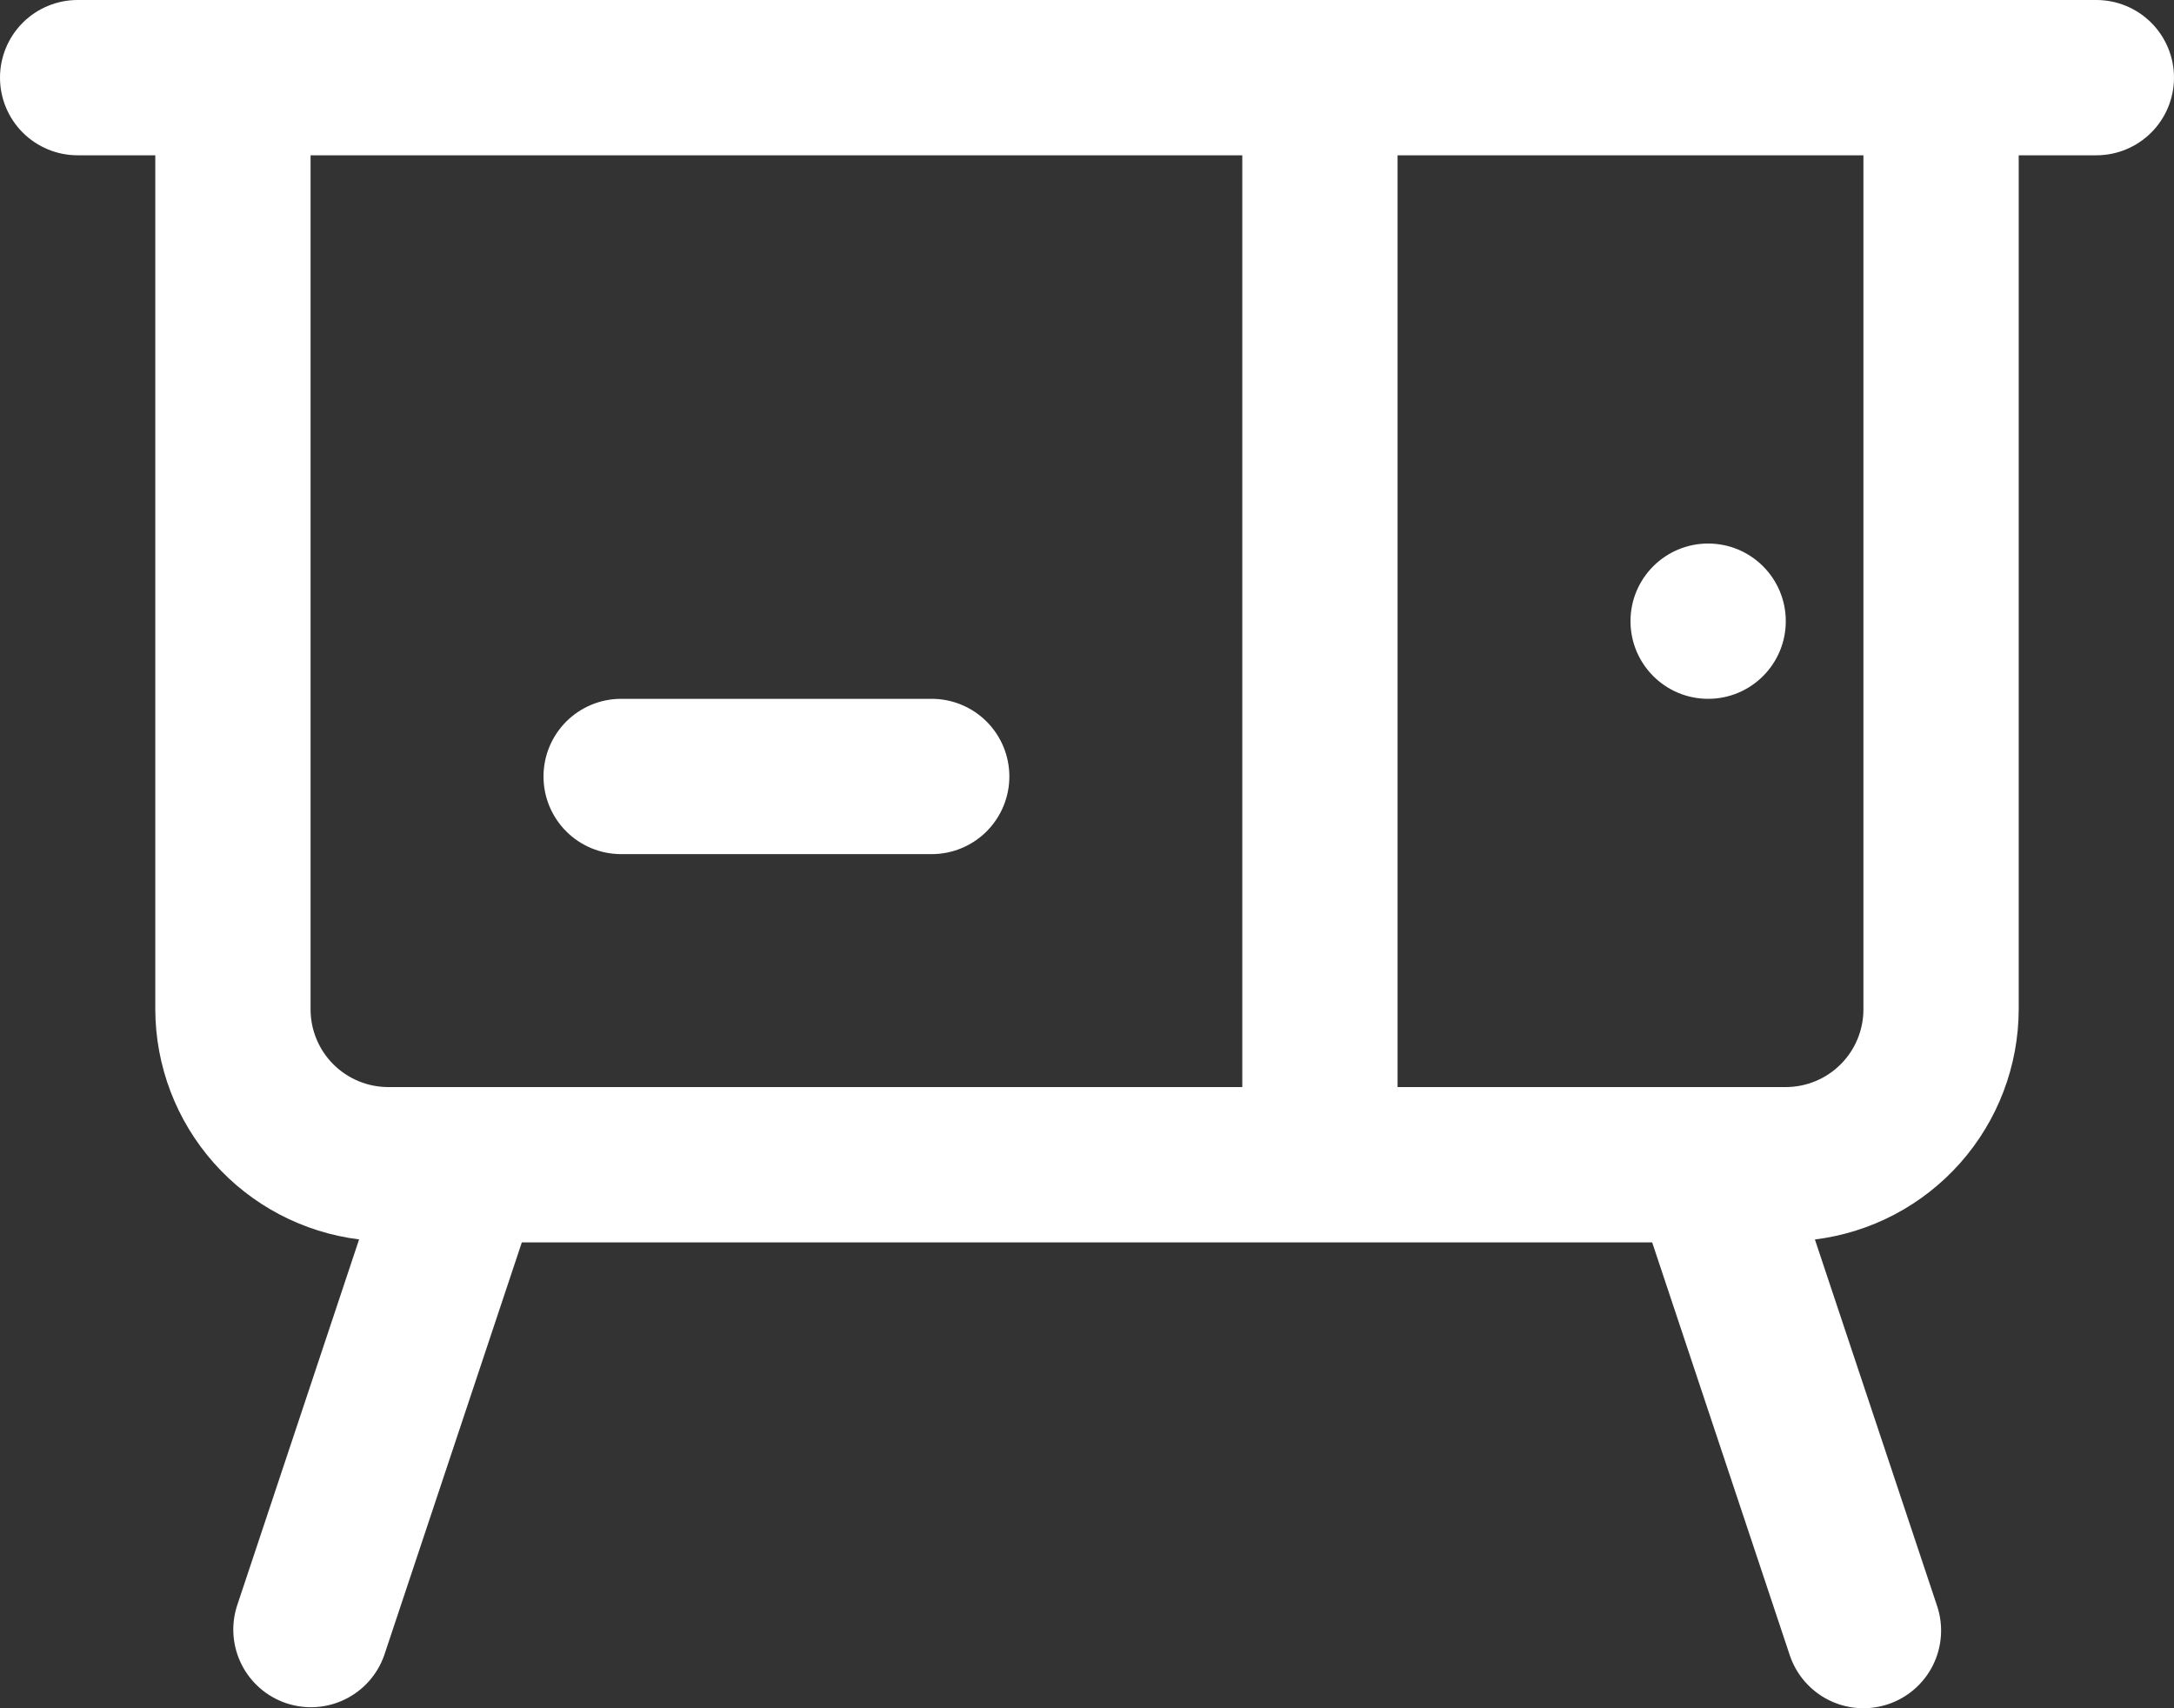
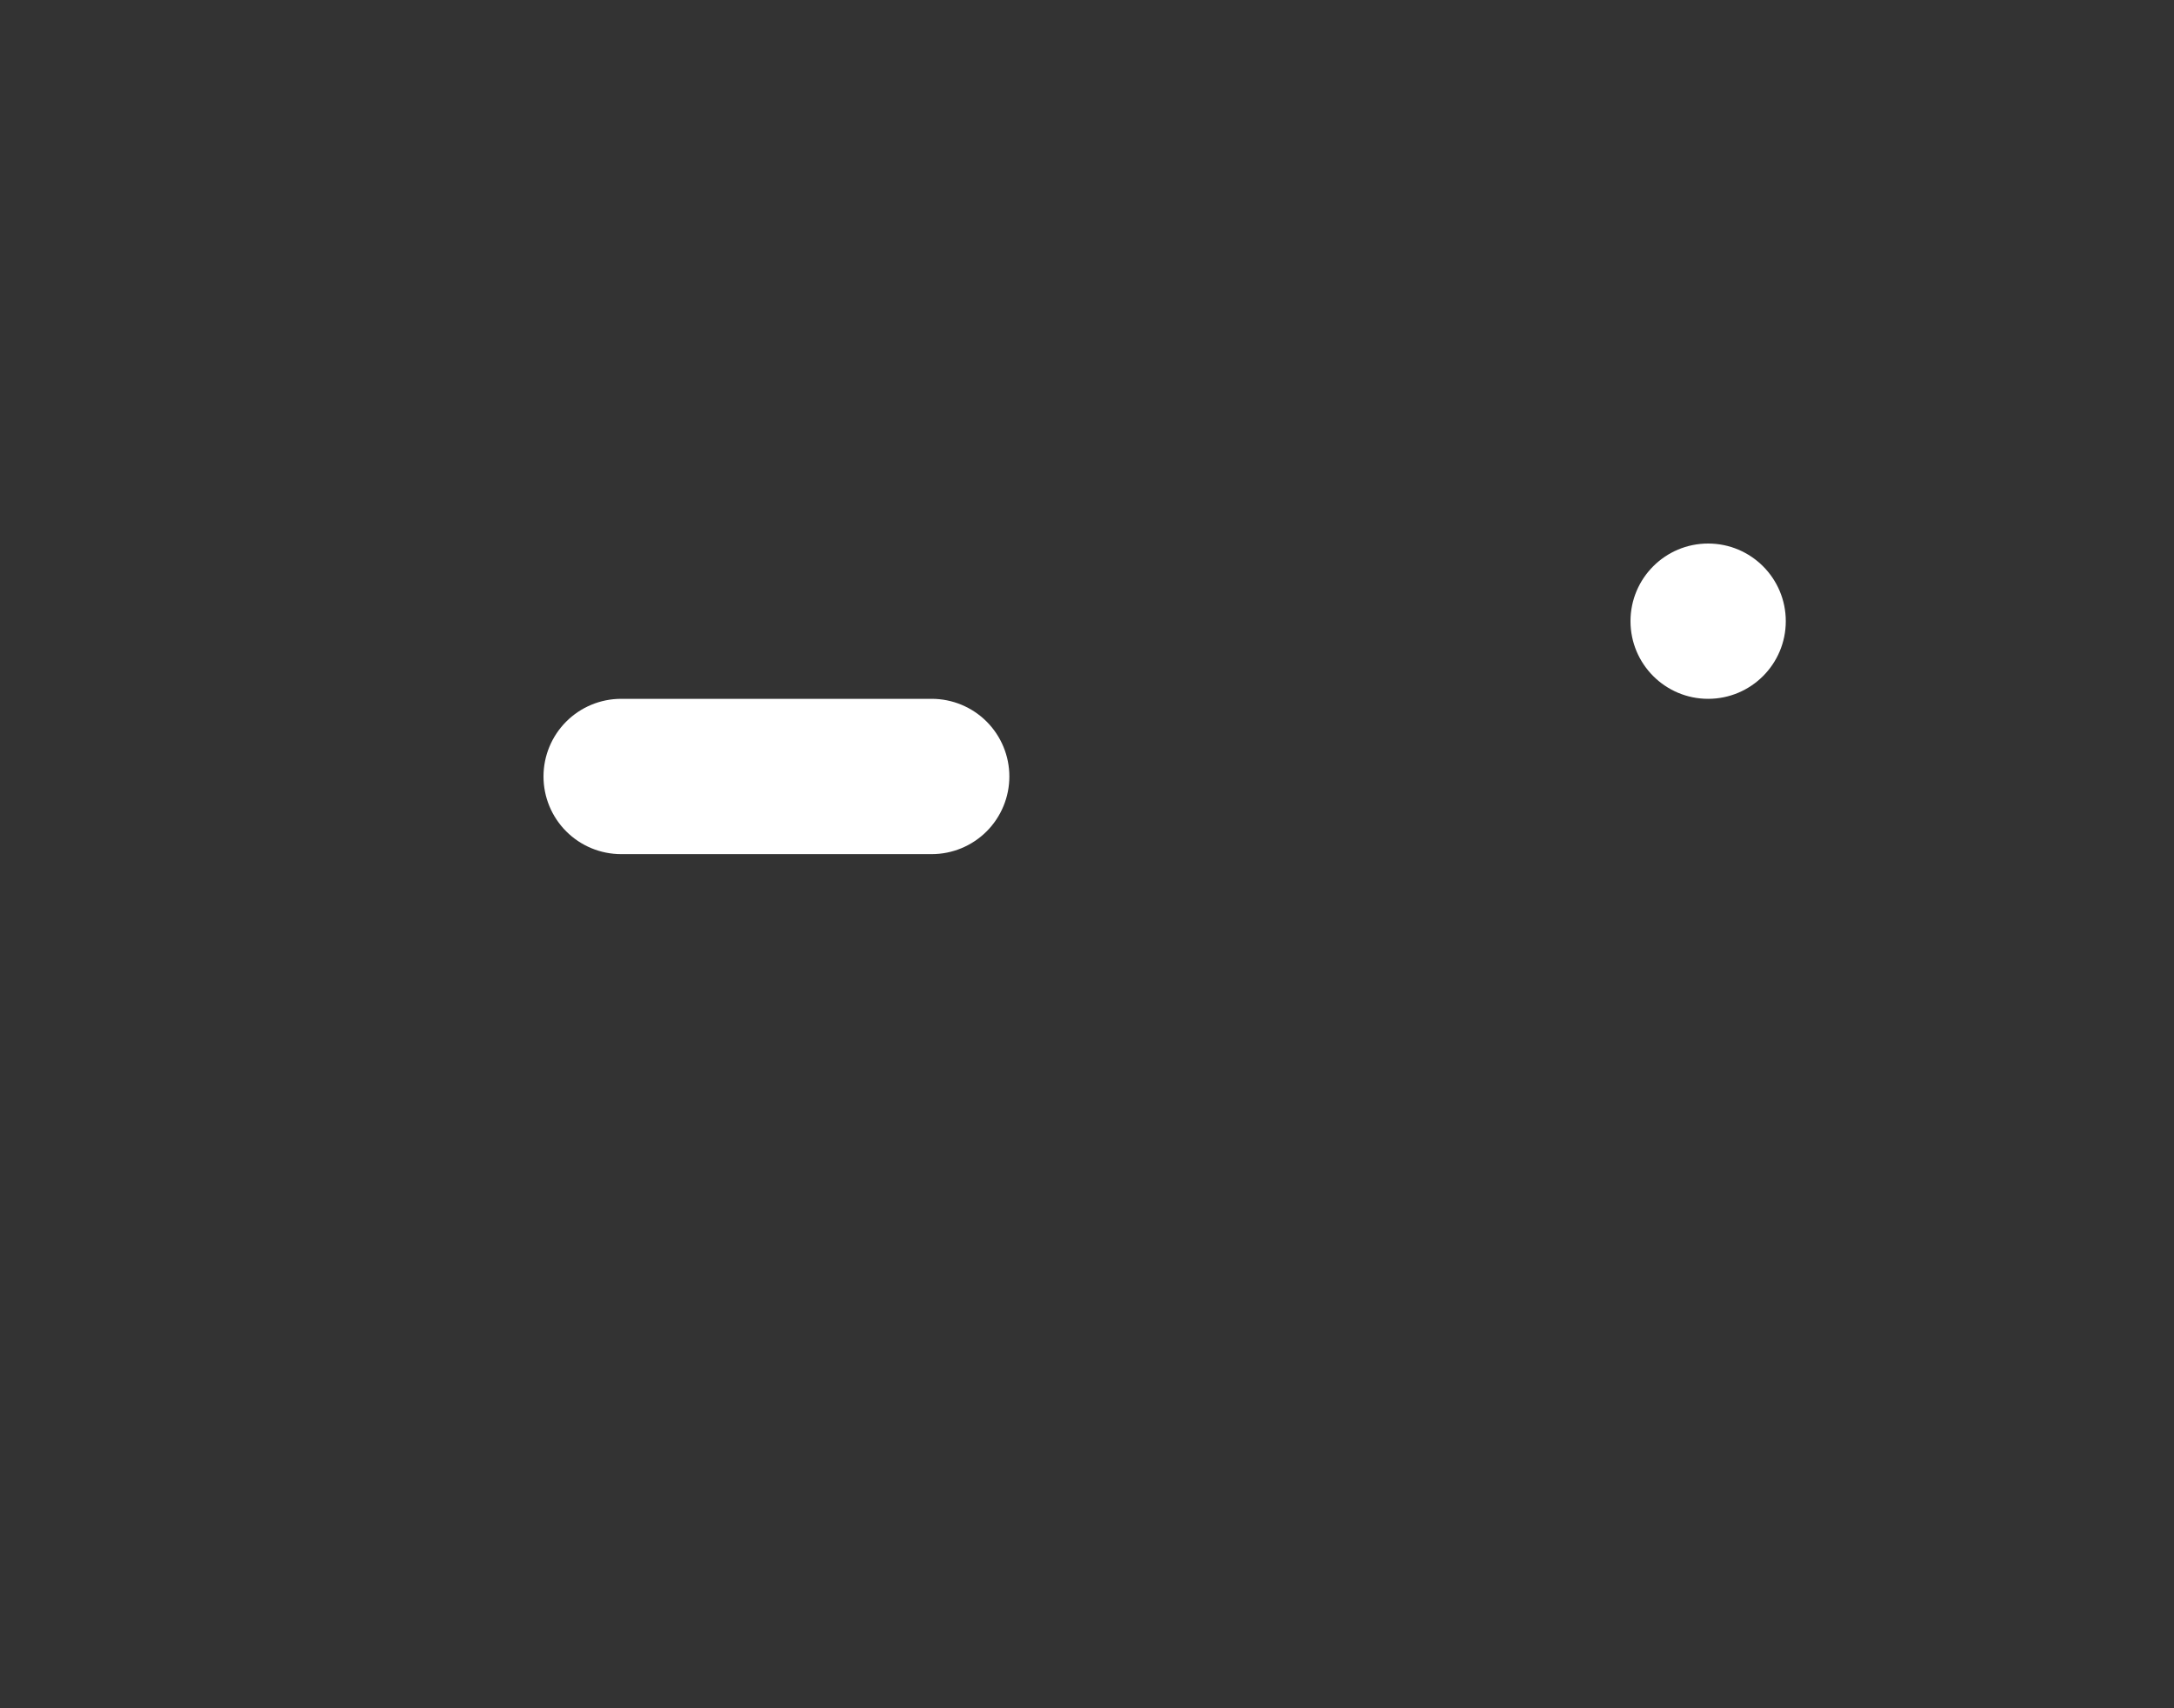
<svg xmlns="http://www.w3.org/2000/svg" width="448" height="352" viewBox="0 0 448 352" fill="none">
  <rect x="0" y="0" width="448" height="352" fill="#333333" stroke="none" />
-   <path d="M432 0H16C11.757 0 7.687 1.686 4.686 4.686C1.686 7.687 0 11.757 0 16C0 20.244 1.686 24.313 4.686 27.314C7.687 30.314 11.757 32 16 32H32V208C32.036 219.657 36.321 230.901 44.053 239.625C51.784 248.35 62.432 253.955 74 255.392L48.832 330.928C47.553 334.936 47.905 339.286 49.81 343.036C51.715 346.787 55.02 349.637 59.011 350.968C63.001 352.3 67.355 352.006 71.131 350.151C74.907 348.296 77.8 345.028 79.184 341.056L107.536 256H340.464L368.816 341.056C370.159 345.083 373.047 348.412 376.844 350.31C380.641 352.207 385.037 352.519 389.064 351.176C393.091 349.833 396.42 346.945 398.318 343.148C400.215 339.351 400.527 334.955 399.184 330.928L374 255.408C385.571 253.971 396.221 248.363 403.953 239.635C411.685 230.908 415.968 219.66 416 208V32H432C436.243 32 440.313 30.314 443.314 27.314C446.314 24.313 448 20.244 448 16C448 11.757 446.314 7.687 443.314 4.686C440.313 1.686 436.243 0 432 0ZM64 208V32H256V224H80C75.758 223.996 71.691 222.309 68.691 219.309C65.691 216.309 64.004 212.242 64 208ZM384 208C383.996 212.242 382.309 216.309 379.309 219.309C376.309 222.309 372.242 223.996 368 224H288V32H384V208Z" fill="white" />
  <path d="M128 176H192C196.243 176 200.313 174.314 203.314 171.314C206.314 168.313 208 164.243 208 160C208 155.757 206.314 151.687 203.314 148.686C200.313 145.686 196.243 144 192 144H128C123.757 144 119.687 145.686 116.686 148.686C113.686 151.687 112 155.757 112 160C112 164.243 113.686 168.313 116.686 171.314C119.687 174.314 123.757 176 128 176Z" fill="white" />
  <path d="M352 144C360.837 144 368 136.837 368 128C368 119.163 360.837 112 352 112C343.163 112 336 119.163 336 128C336 136.837 343.163 144 352 144Z" fill="white" />
</svg>